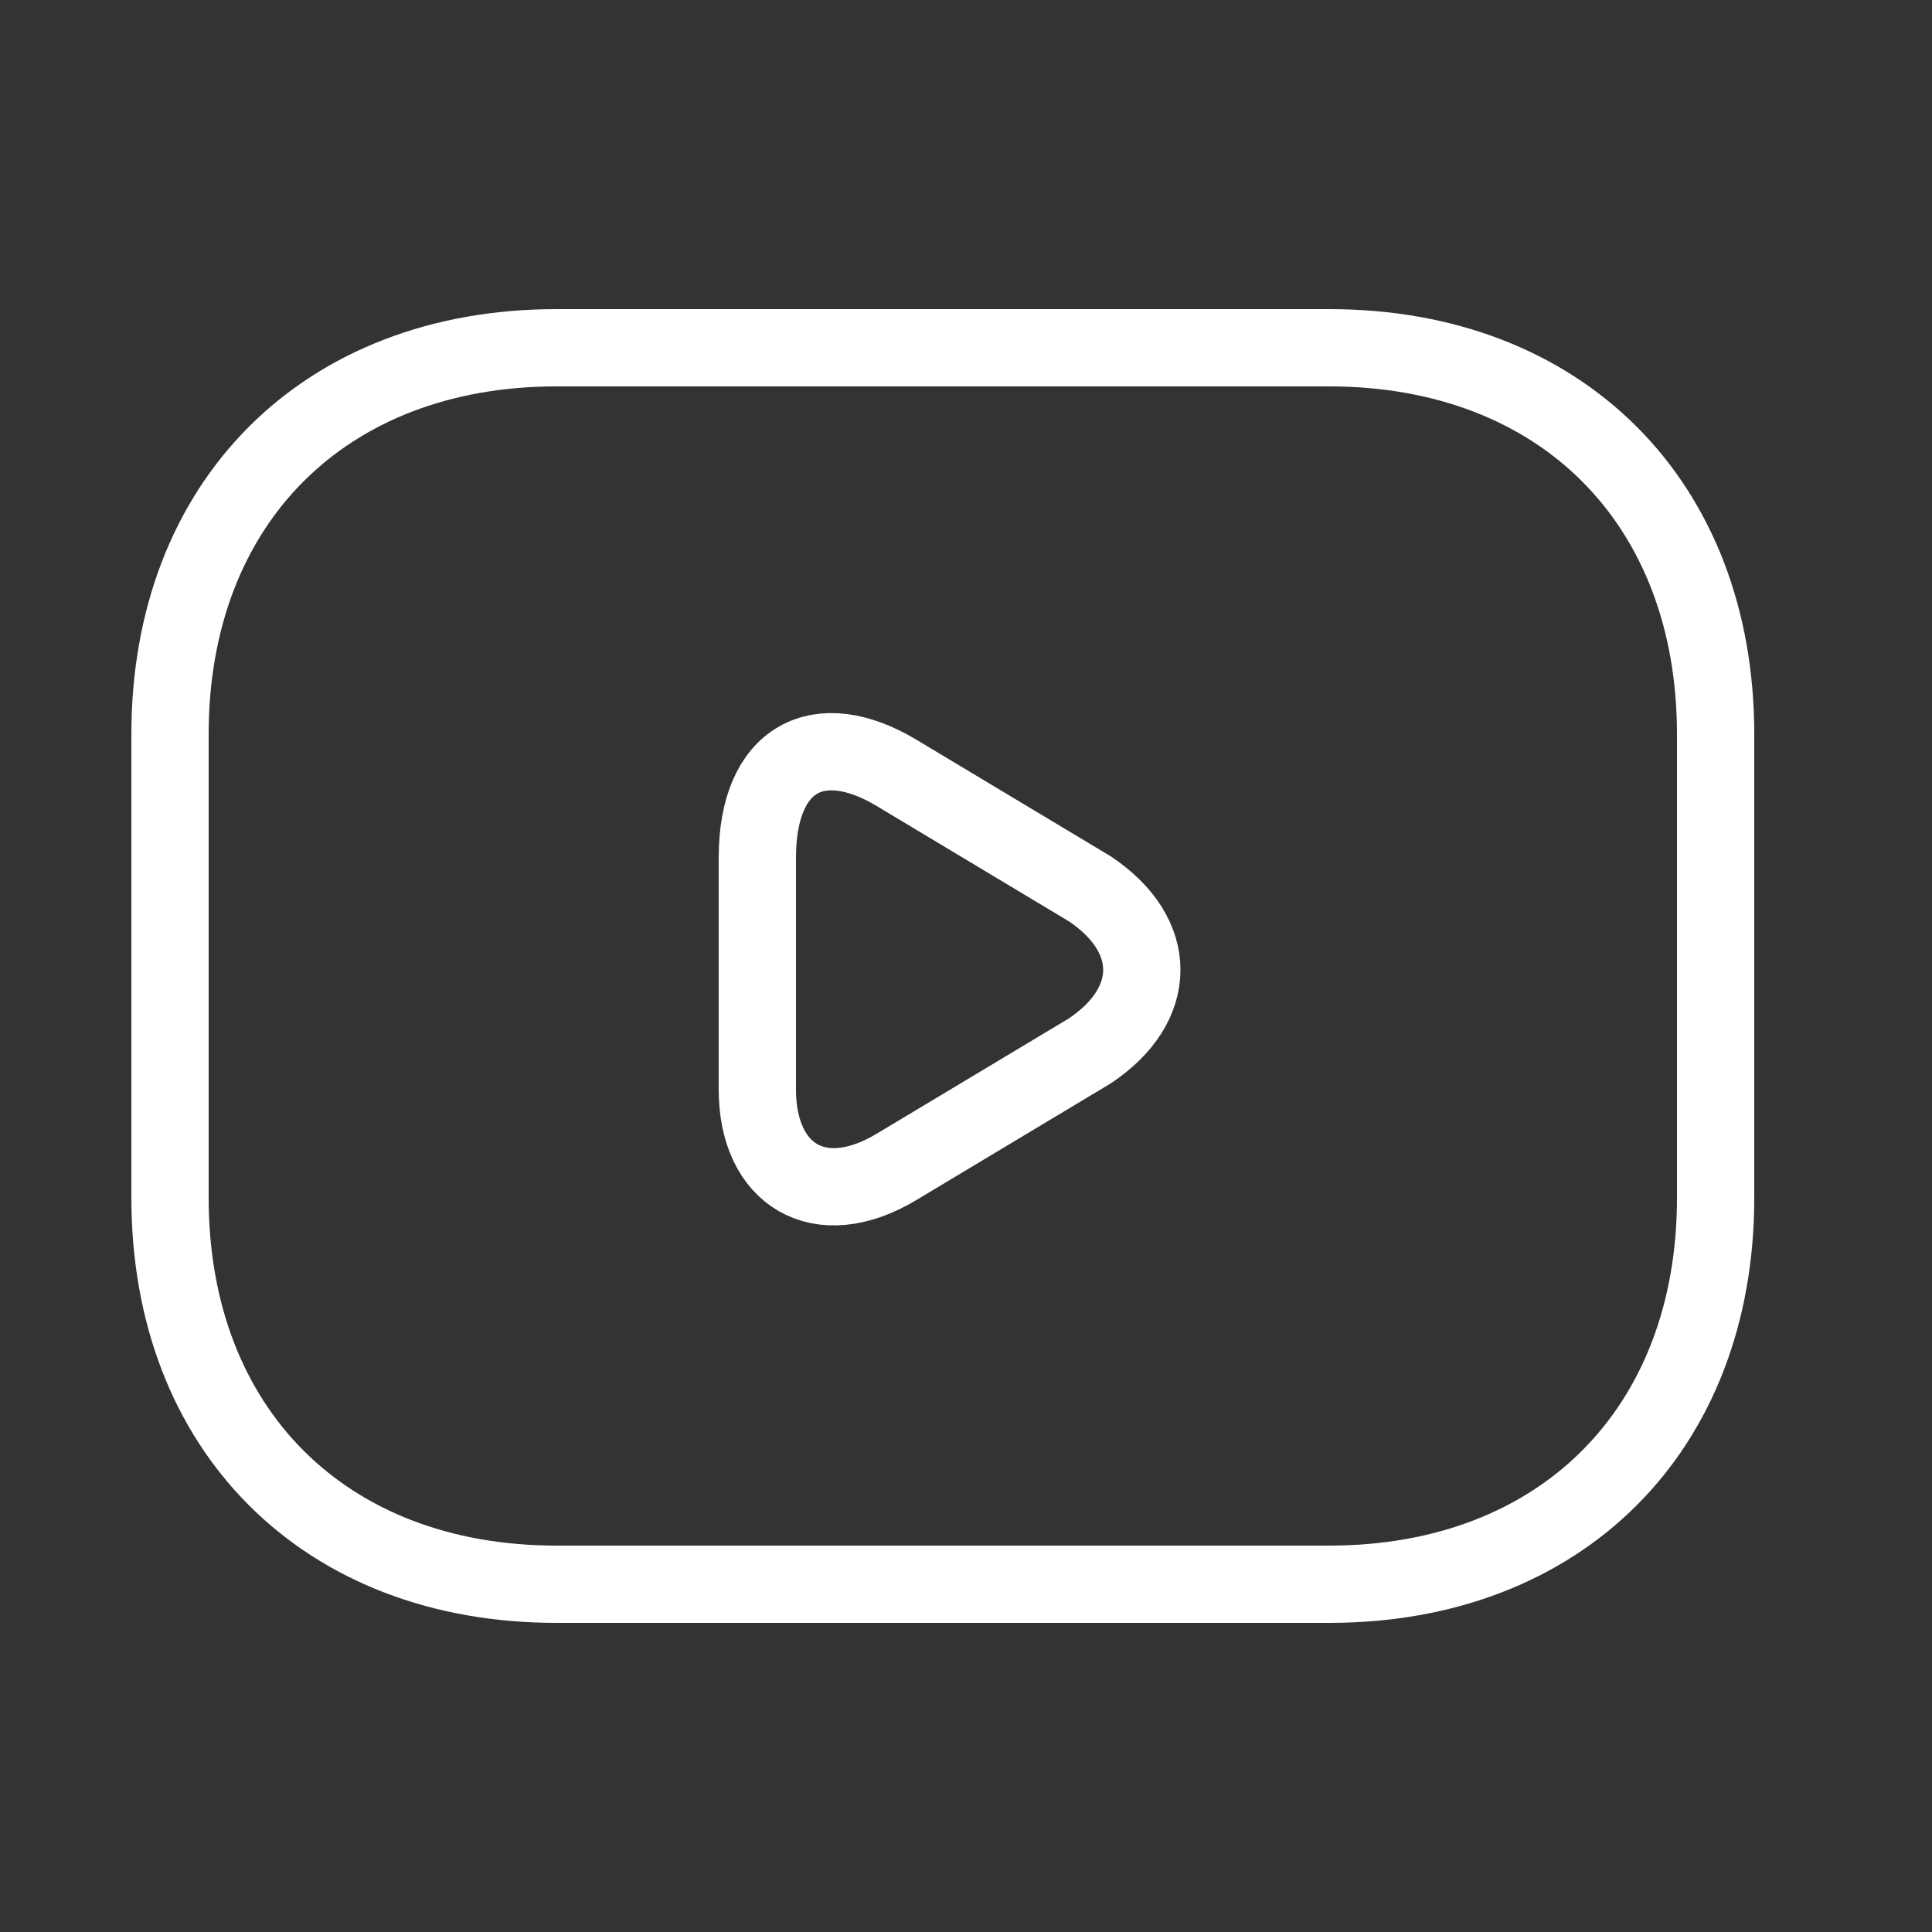
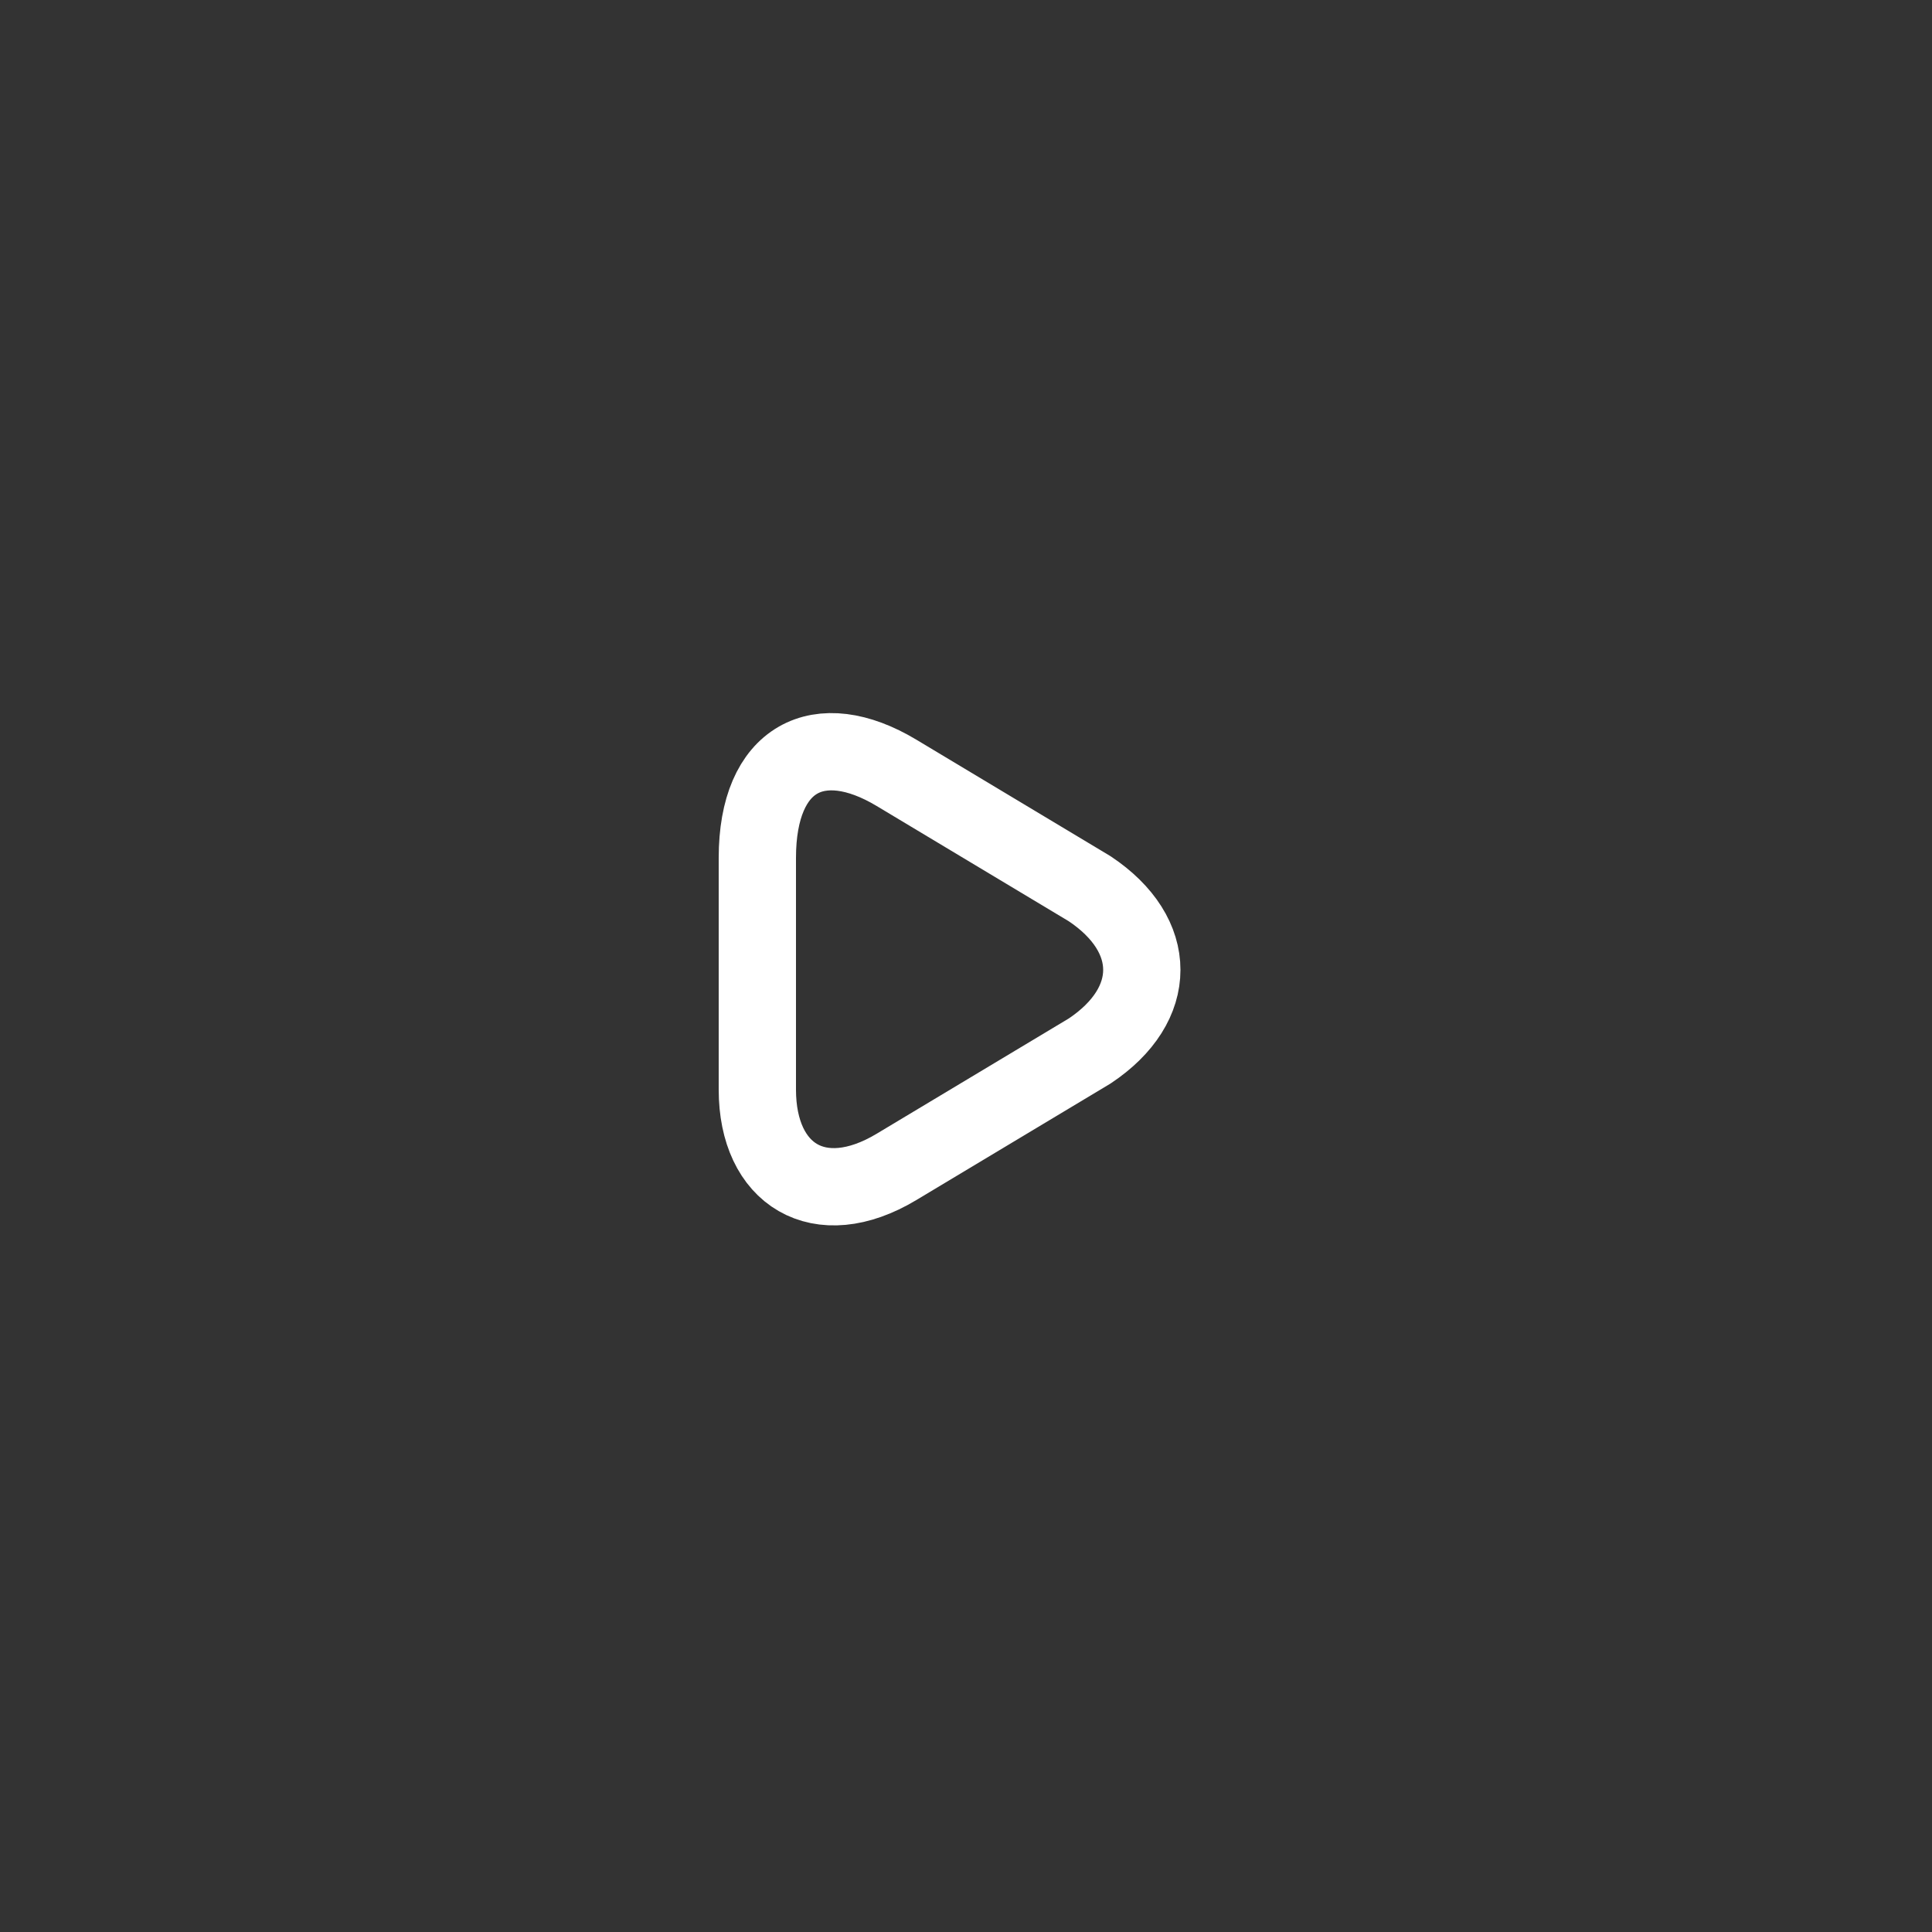
<svg xmlns="http://www.w3.org/2000/svg" width="25" height="25" viewBox="0 0 25 25" fill="none">
  <rect x="0" y="0" width="25" height="25" fill="#333333" stroke="none" />
-   <path d="M17.2 20.5H7.2C4.2 20.5 2.2 18.5 2.2 15.5V9.5C2.2 6.5 4.2 4.5 7.2 4.5H17.2C20.2 4.5 22.2 6.5 22.2 9.5V15.5C22.2 18.5 20.2 20.5 17.2 20.5Z" stroke="white" stroke-miterlimit="10" stroke-linecap="round" stroke-linejoin="round" />
  <path d="M11.6 10L14.1 11.5C15 12.1 15 13 14.1 13.6L11.6 15.1C10.6 15.7 9.8 15.2 9.8 14.1V11.1C9.8 9.8 10.6 9.4 11.6 10Z" stroke="white" stroke-miterlimit="10" stroke-linecap="round" stroke-linejoin="round" />
</svg>